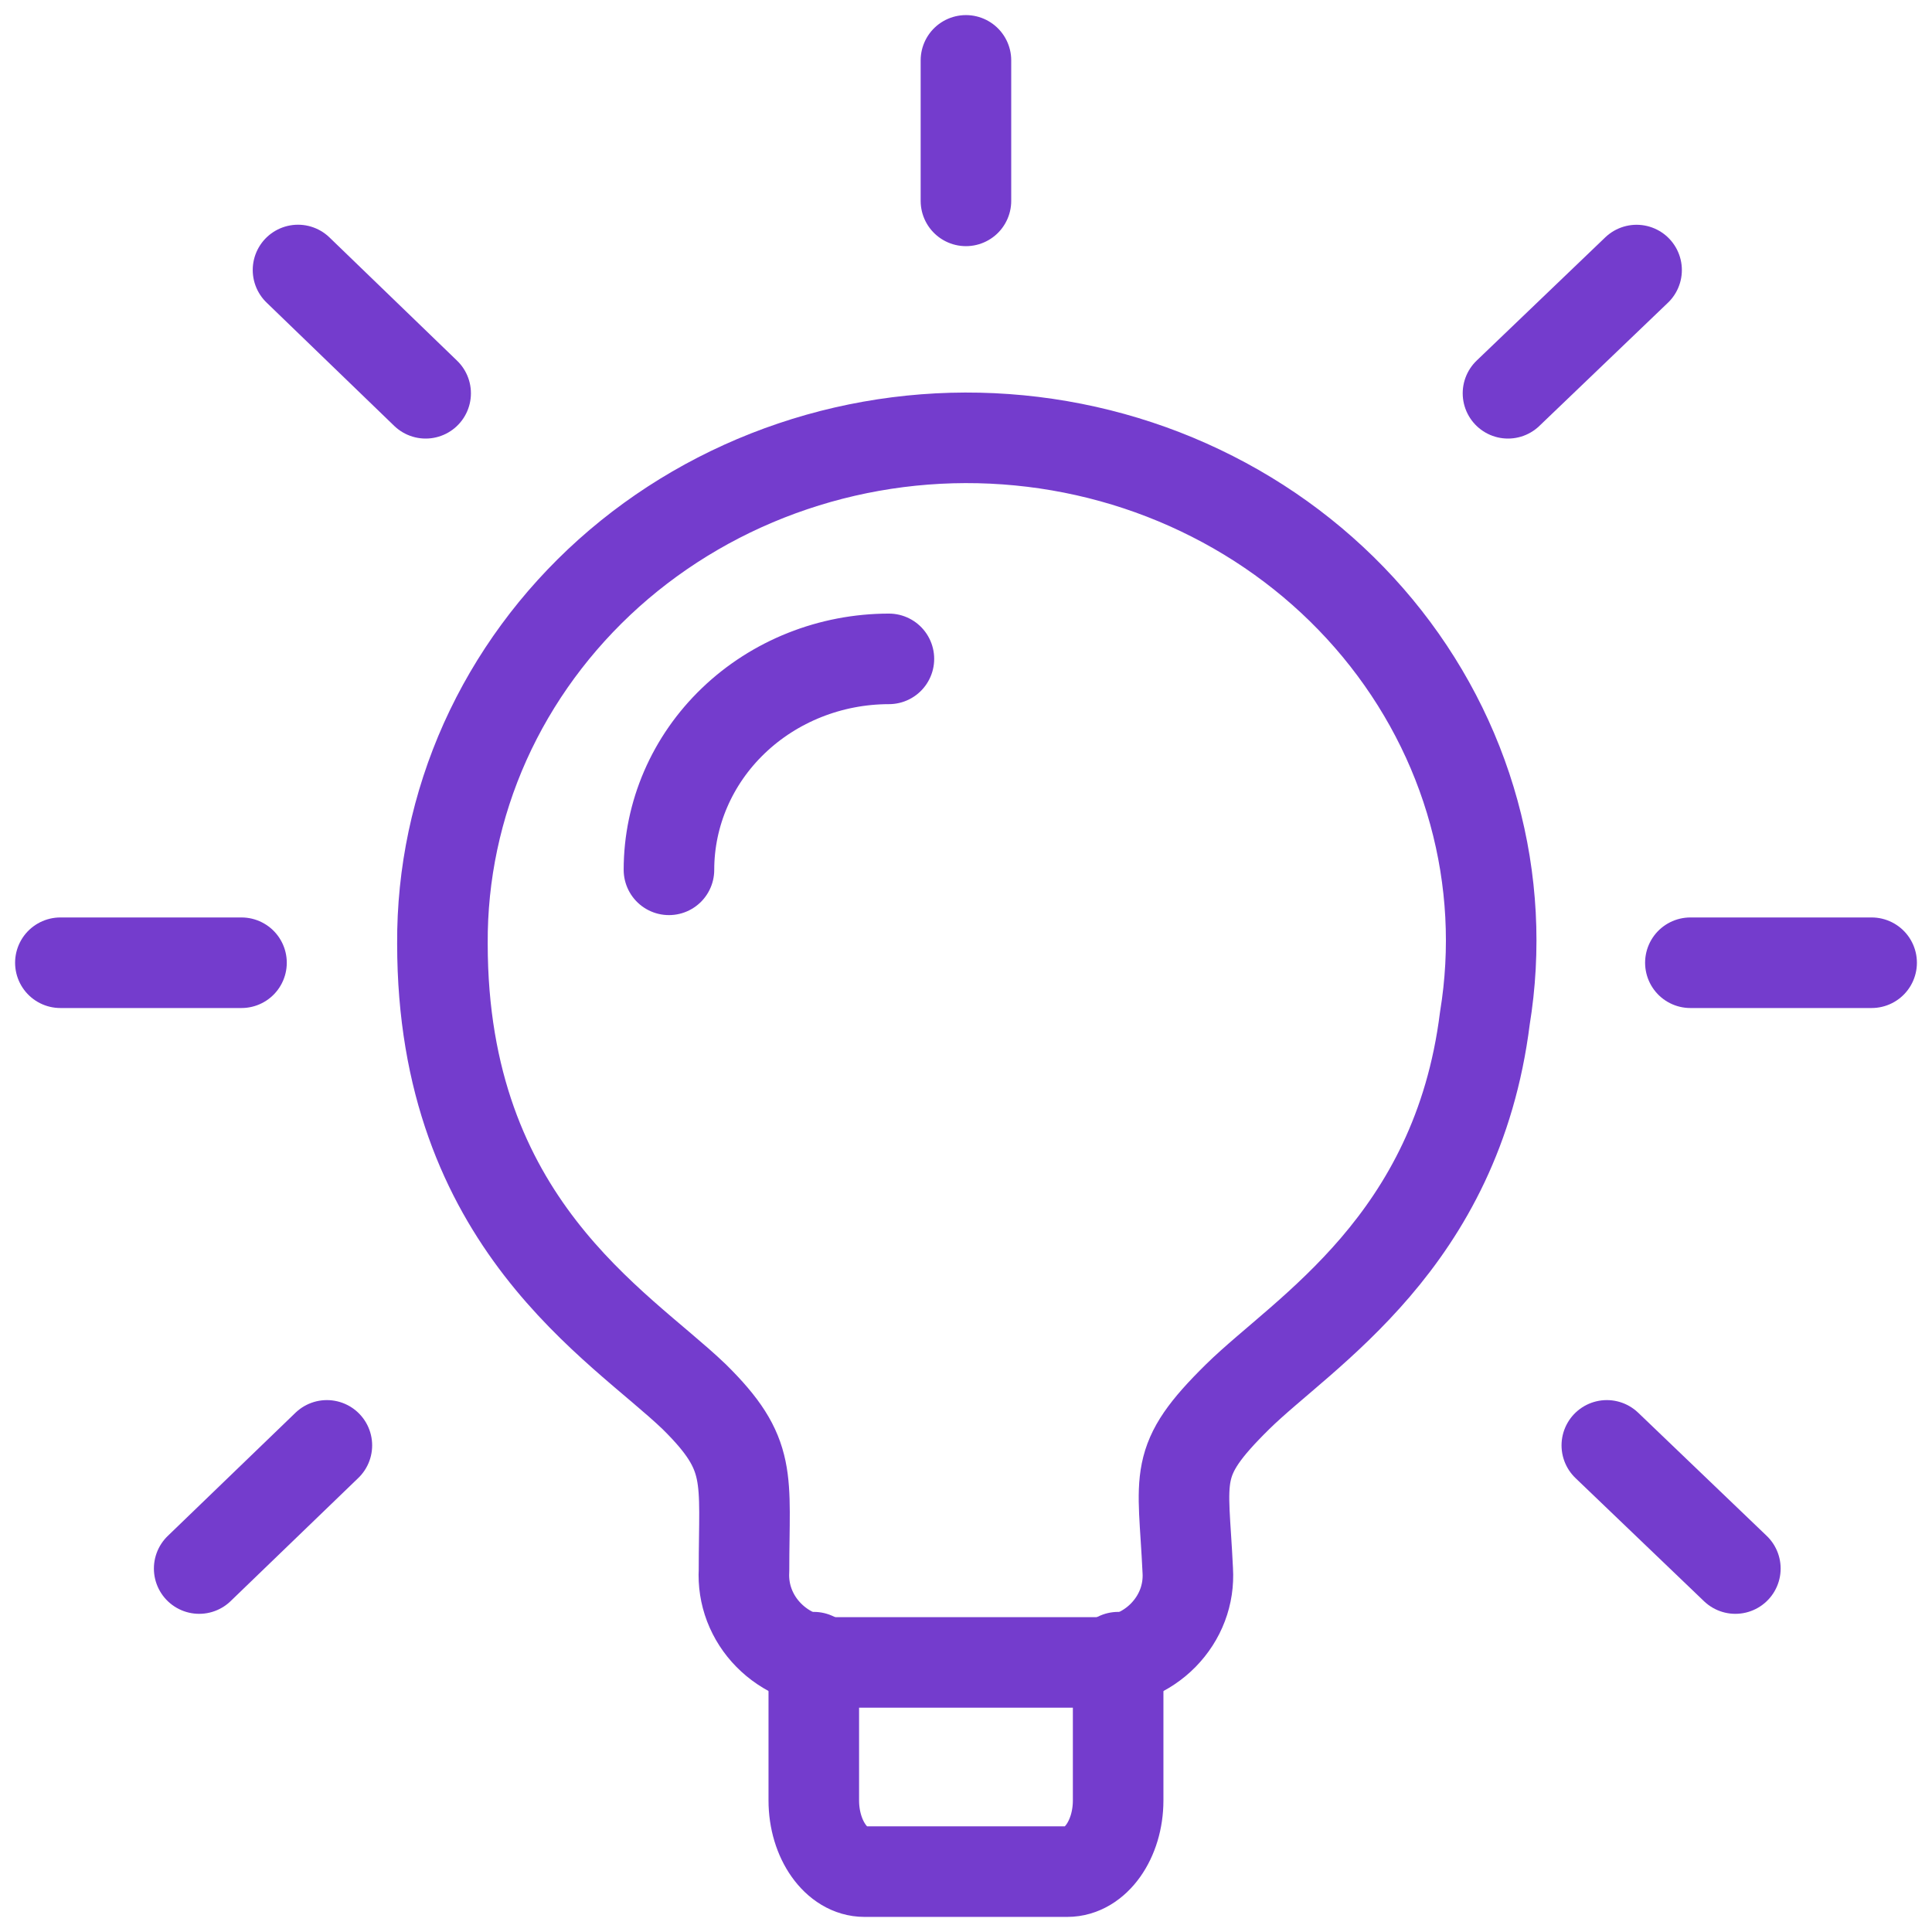
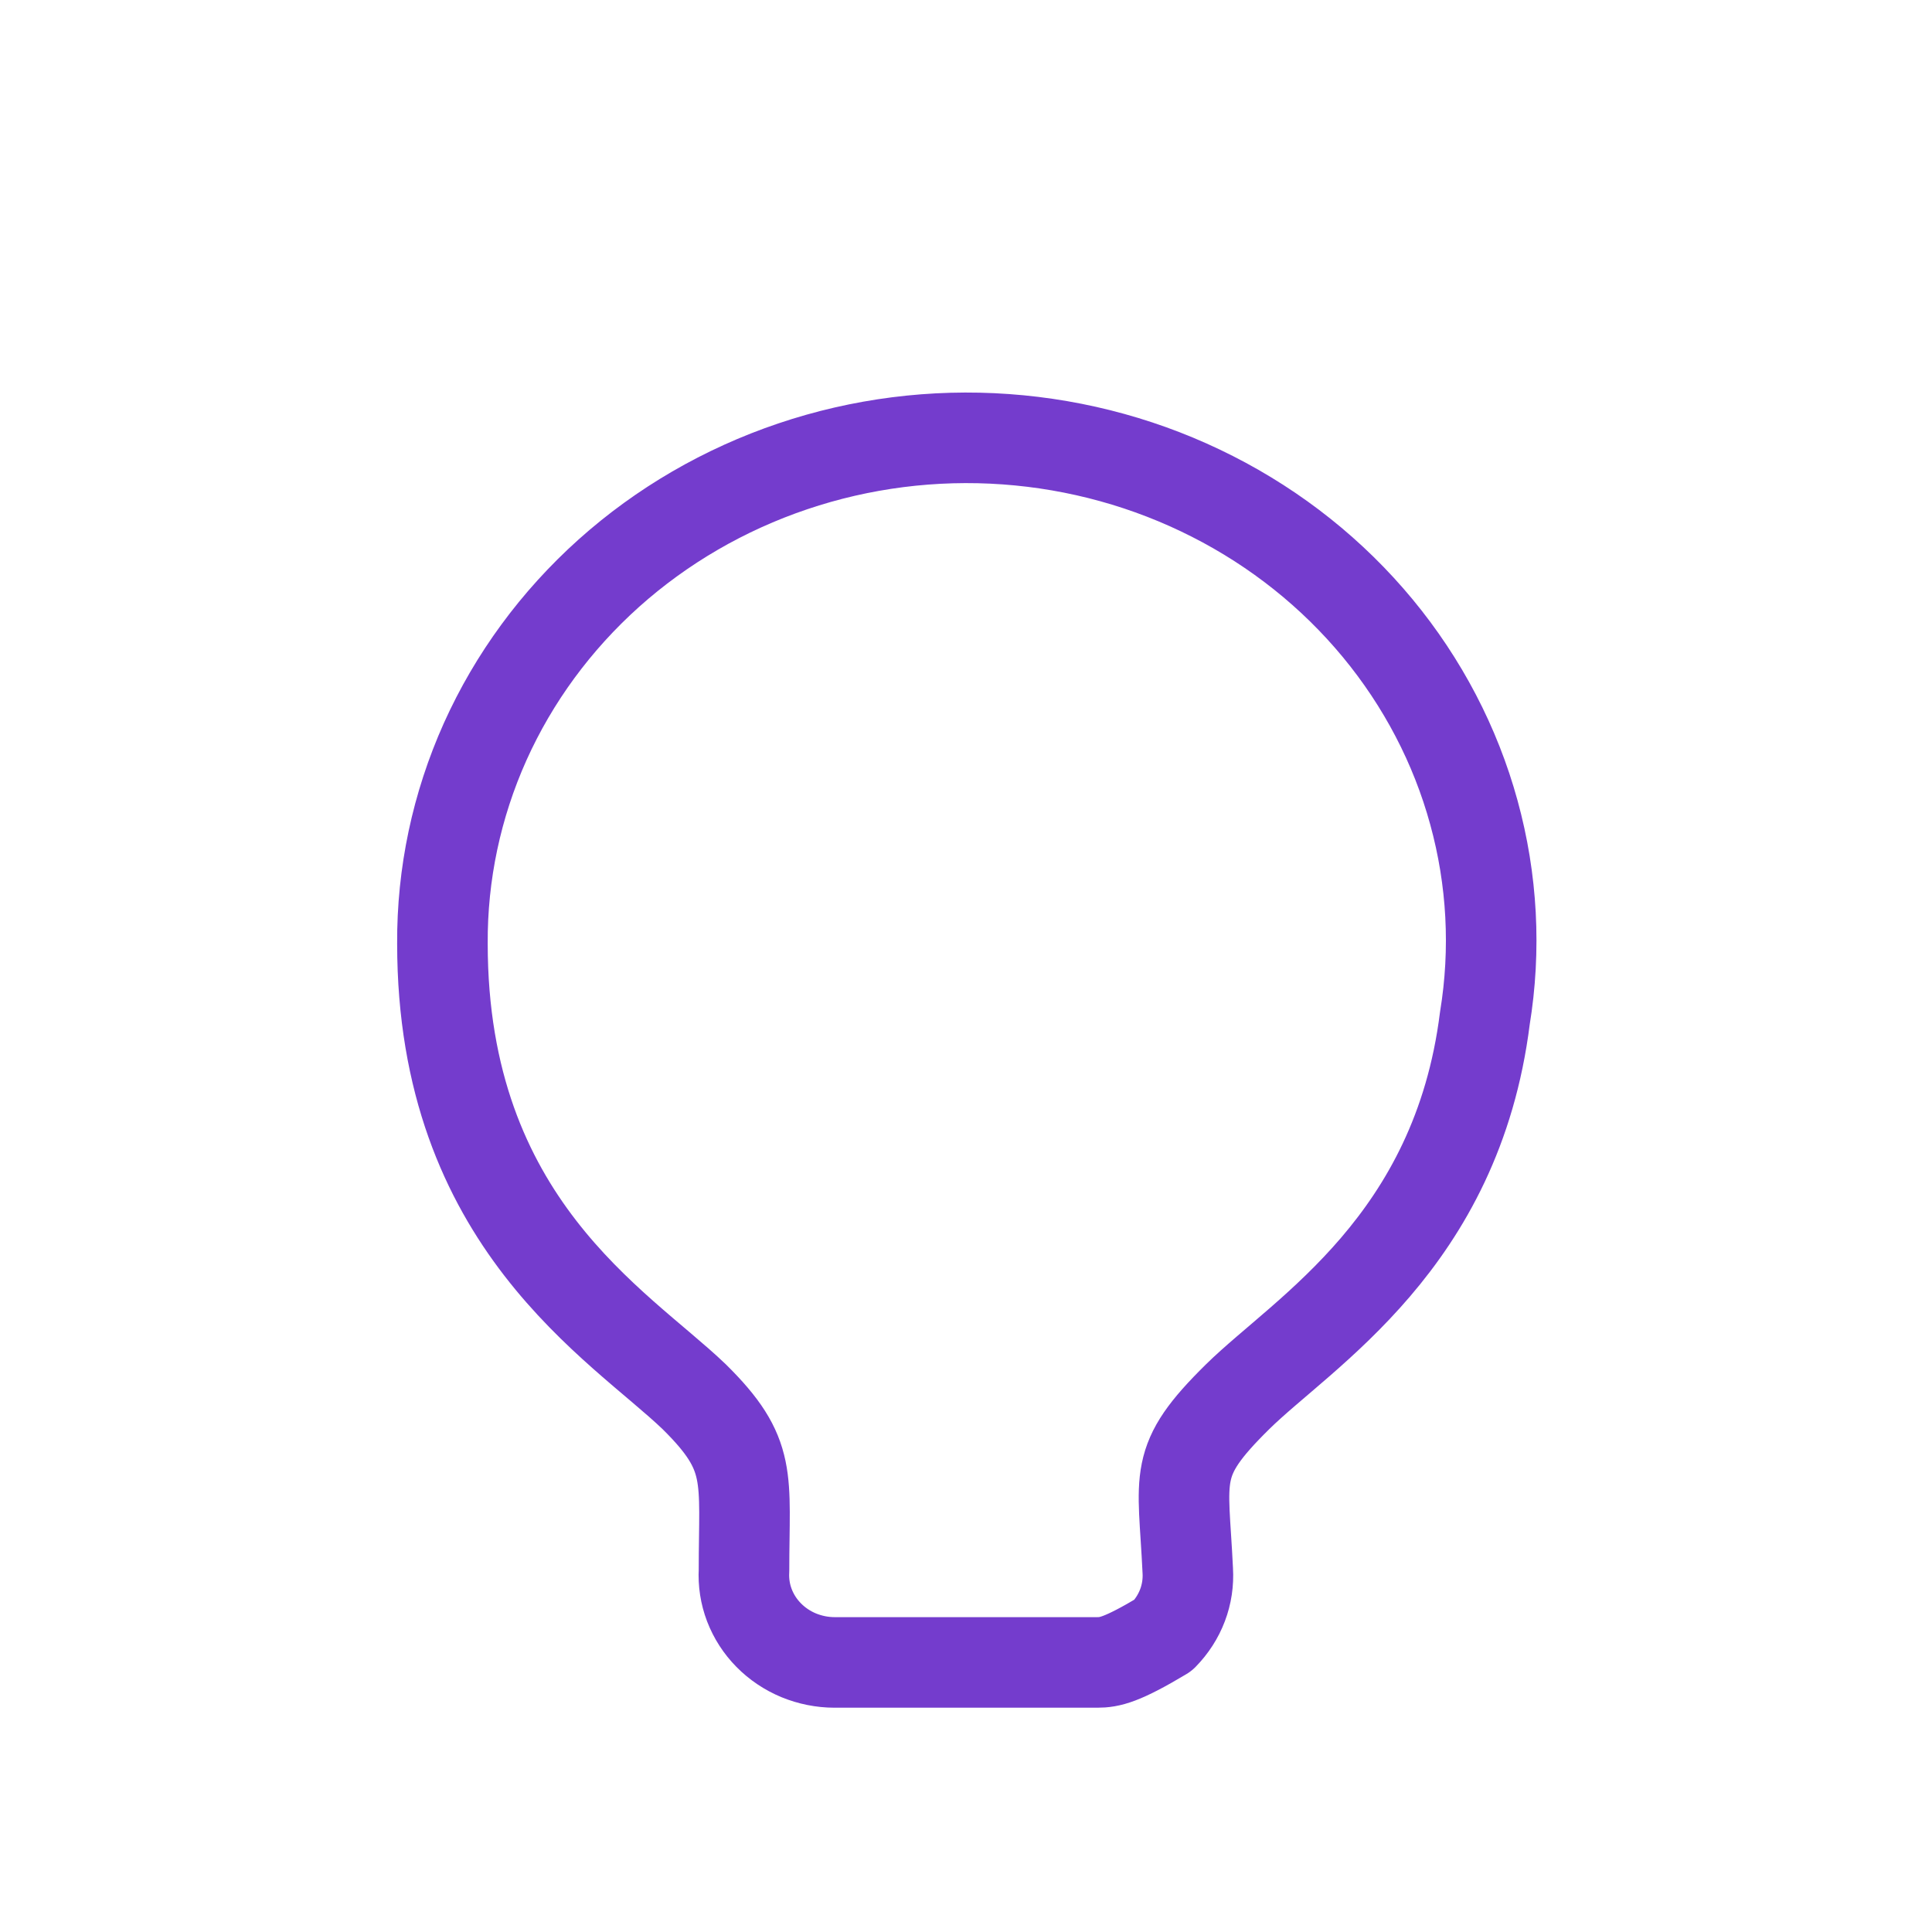
<svg xmlns="http://www.w3.org/2000/svg" width="32" height="32" viewBox="0 0 32 32" fill="none">
-   <path d="M24.594 16.866C24.129 20.576 21.594 22.058 20.499 23.134C19.403 24.214 19.599 24.429 19.673 26.012C19.685 26.207 19.656 26.404 19.586 26.588C19.516 26.773 19.407 26.941 19.267 27.084C19.127 27.227 18.957 27.34 18.769 27.418C18.581 27.495 18.378 27.535 18.174 27.535H13.824C13.619 27.535 13.417 27.494 13.229 27.417C13.041 27.339 12.872 27.225 12.732 27.083C12.591 26.94 12.483 26.772 12.412 26.587C12.342 26.403 12.312 26.207 12.323 26.012C12.323 24.459 12.474 24.098 11.498 23.134C10.255 21.942 7.328 20.259 7.328 15.629C7.321 14.479 7.562 13.341 8.036 12.284C8.511 11.228 9.209 10.278 10.085 9.493C10.962 8.708 11.999 8.106 13.131 7.724C14.262 7.342 15.464 7.189 16.66 7.275C17.857 7.361 19.021 7.683 20.081 8.222C21.141 8.76 22.073 9.503 22.819 10.405C23.564 11.306 24.107 12.345 24.412 13.457C24.718 14.569 24.78 15.729 24.594 16.866Z" stroke="#743CCD" stroke-width="1.5" stroke-linecap="round" stroke-linejoin="round" />
-   <path d="M13.479 27.448V29.82C13.479 30.468 13.855 31 14.318 31H17.678C18.145 31 18.52 30.467 18.52 29.82V27.448M14.723 10.913C13.756 10.914 12.83 11.282 12.147 11.937C11.463 12.592 11.08 13.481 11.08 14.407M27.998 15.946H31M24.977 6.514L27.107 4.473M26.614 23.94L28.743 25.98M15.999 1V3.327M4.936 4.472L7.05 6.514M3.299 25.98L5.414 23.94M4 15.946H1" stroke="#743CCD" stroke-width="1.5" stroke-linecap="round" stroke-linejoin="round" />
+   <path d="M24.594 16.866C24.129 20.576 21.594 22.058 20.499 23.134C19.403 24.214 19.599 24.429 19.673 26.012C19.685 26.207 19.656 26.404 19.586 26.588C19.516 26.773 19.407 26.941 19.267 27.084C18.581 27.495 18.378 27.535 18.174 27.535H13.824C13.619 27.535 13.417 27.494 13.229 27.417C13.041 27.339 12.872 27.225 12.732 27.083C12.591 26.94 12.483 26.772 12.412 26.587C12.342 26.403 12.312 26.207 12.323 26.012C12.323 24.459 12.474 24.098 11.498 23.134C10.255 21.942 7.328 20.259 7.328 15.629C7.321 14.479 7.562 13.341 8.036 12.284C8.511 11.228 9.209 10.278 10.085 9.493C10.962 8.708 11.999 8.106 13.131 7.724C14.262 7.342 15.464 7.189 16.66 7.275C17.857 7.361 19.021 7.683 20.081 8.222C21.141 8.76 22.073 9.503 22.819 10.405C23.564 11.306 24.107 12.345 24.412 13.457C24.718 14.569 24.78 15.729 24.594 16.866Z" stroke="#743CCD" stroke-width="1.5" stroke-linecap="round" stroke-linejoin="round" />
</svg>